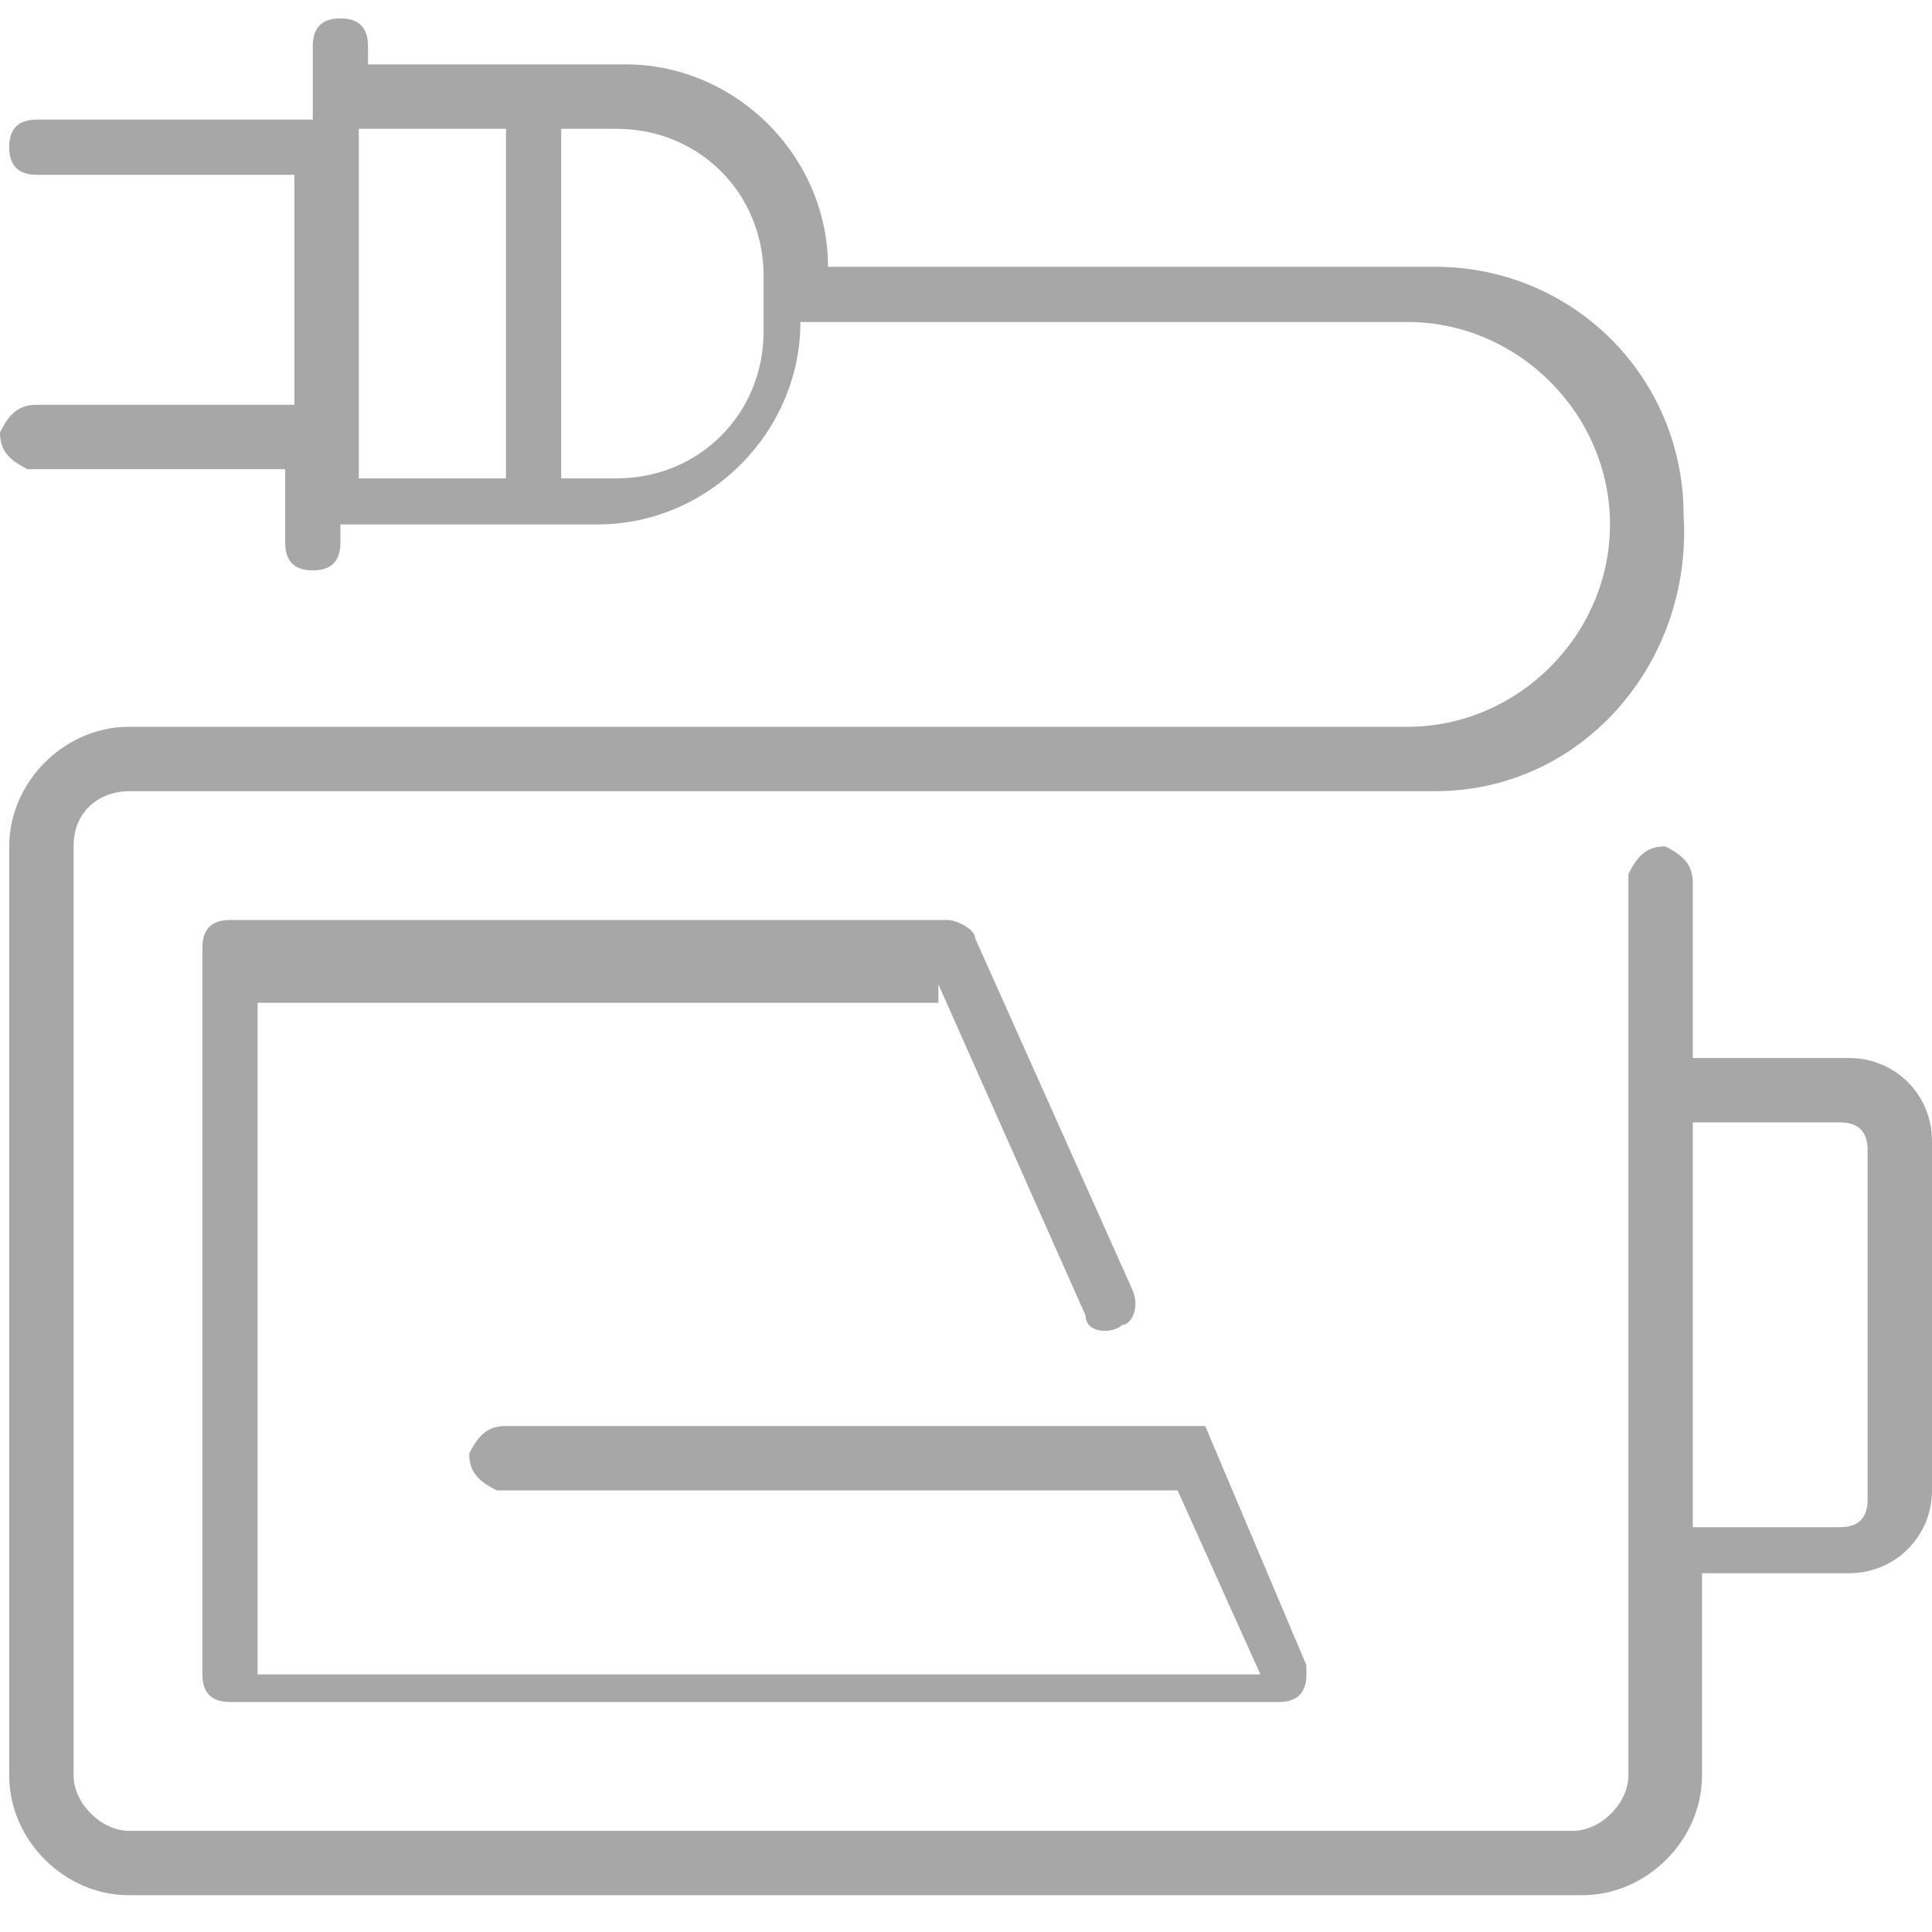
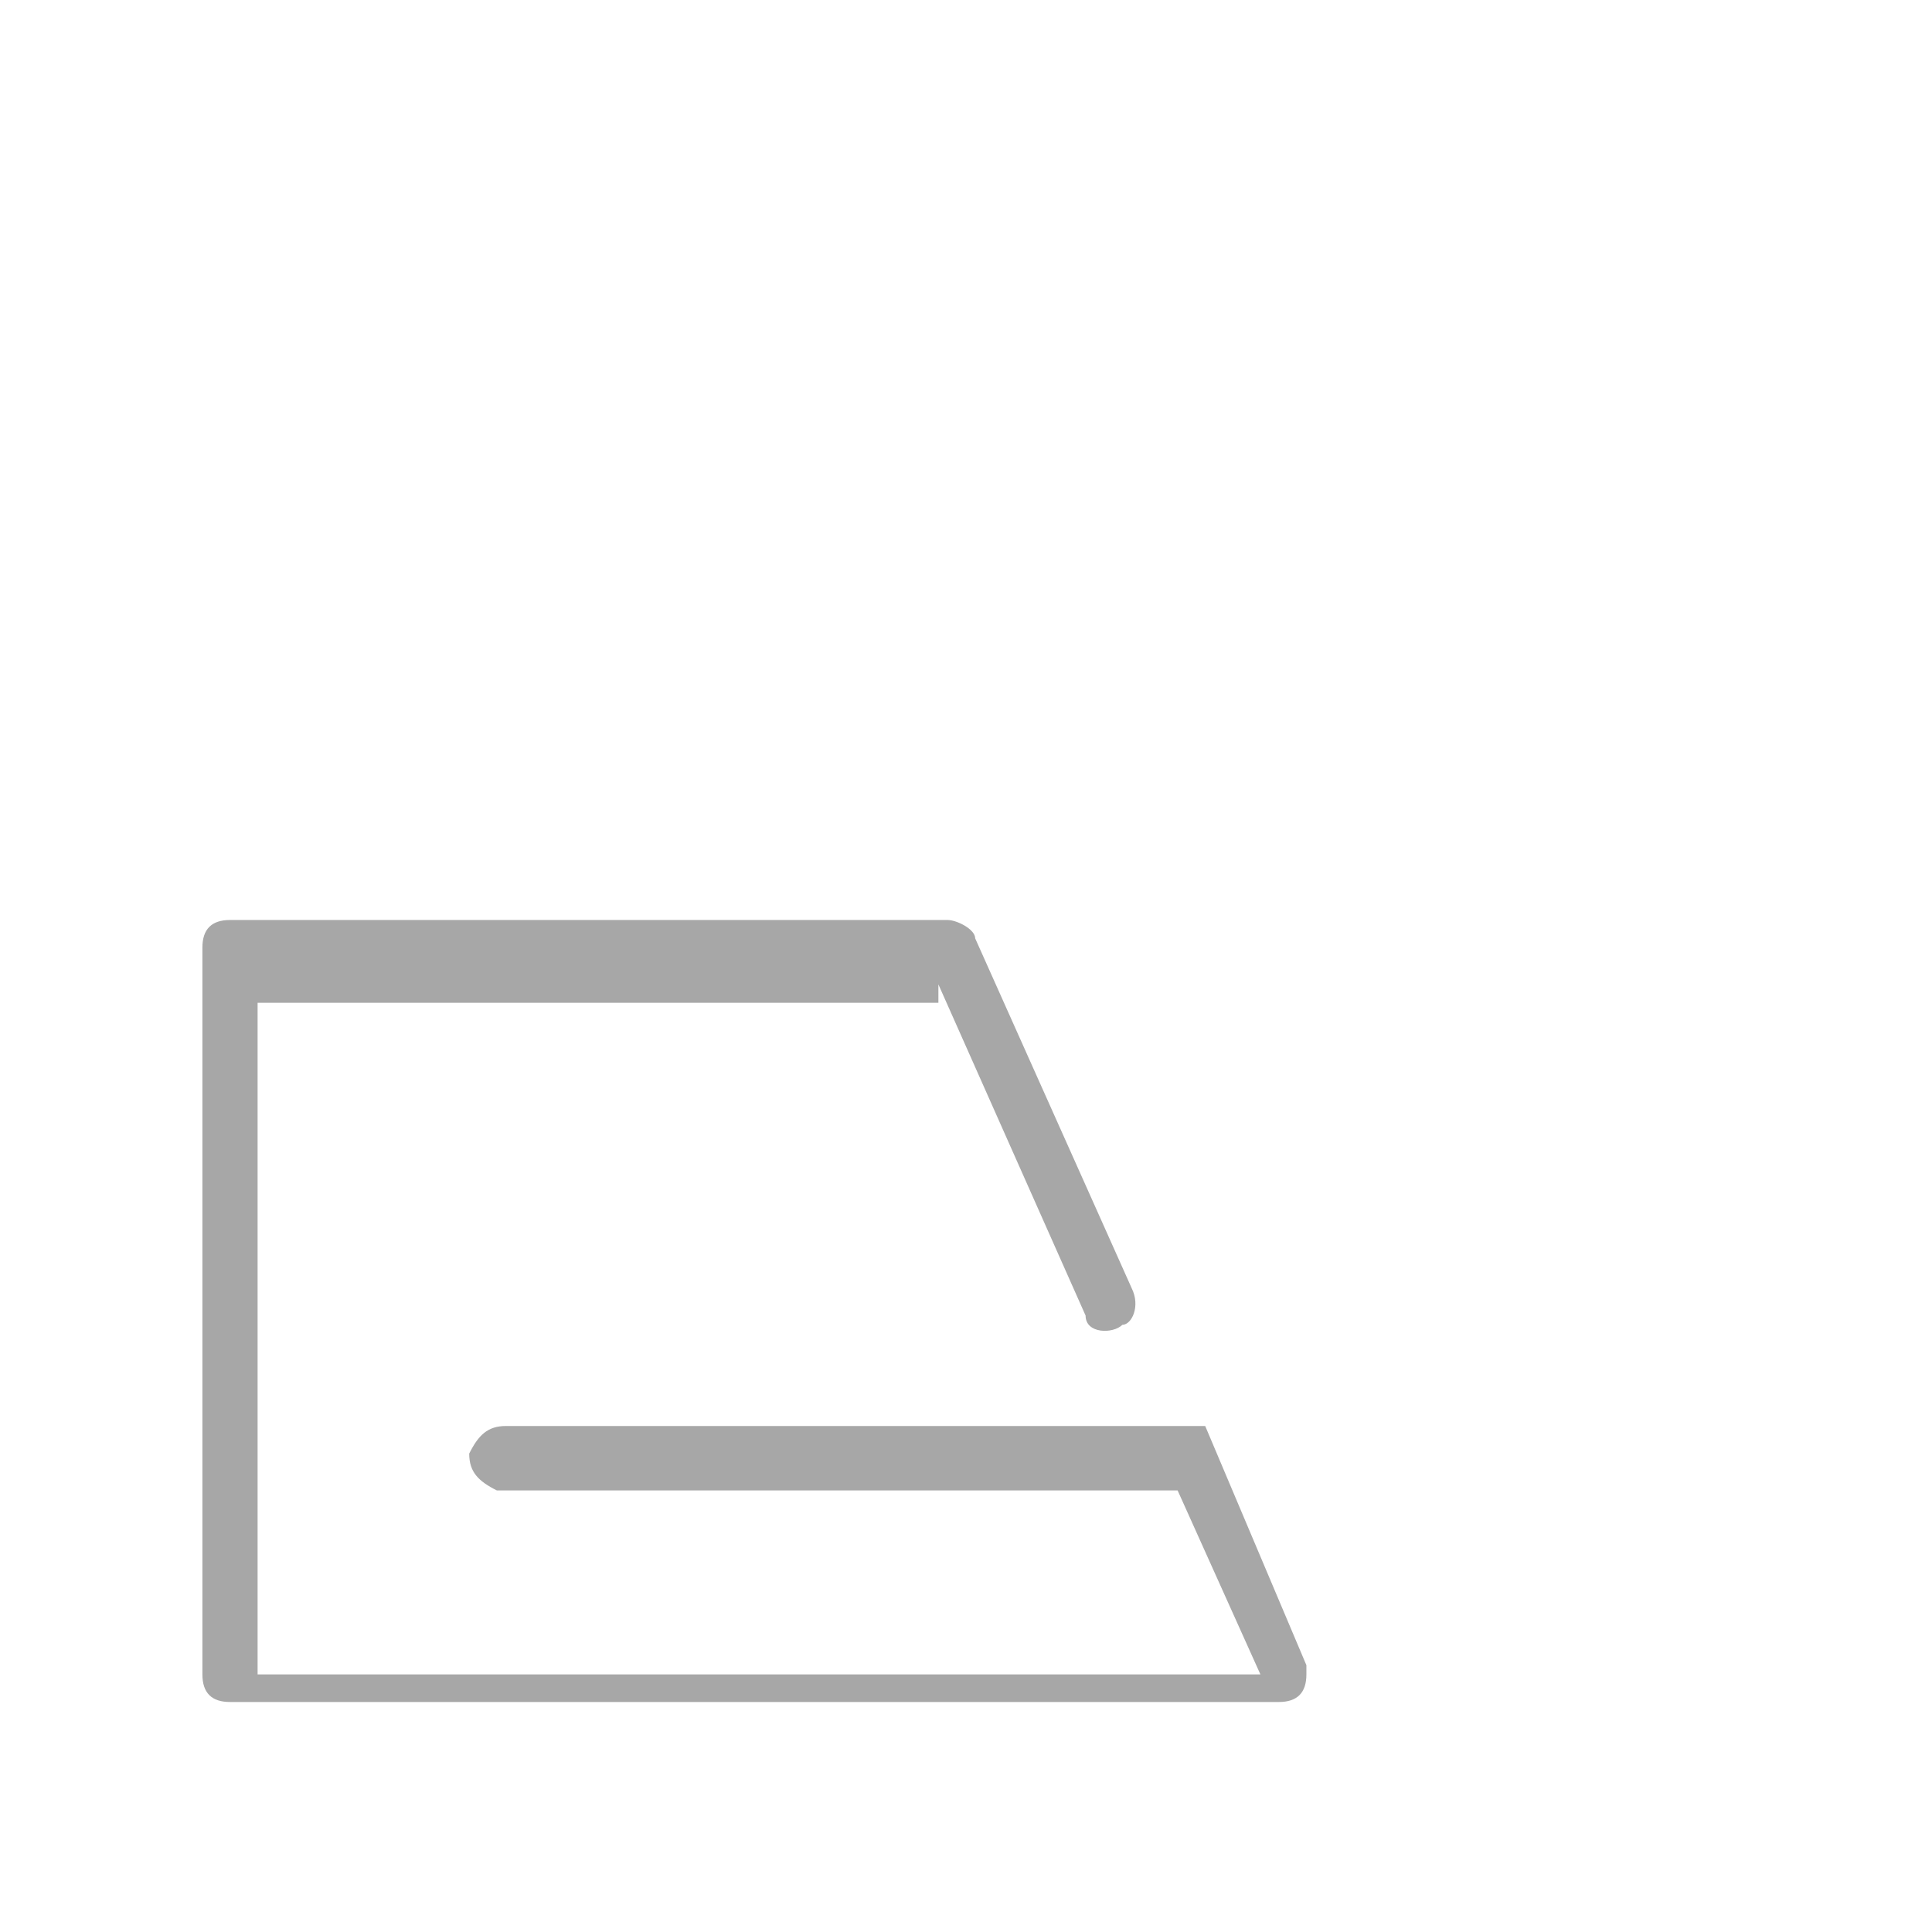
<svg xmlns="http://www.w3.org/2000/svg" id="a" version="1.1" viewBox="0 0 21 21">
  <defs>
    <style>
      .cls-1 {
        fill: #a7a7a7;
        stroke-width: 0px;
      }
    </style>
  </defs>
  <g id="Layer_2" data-name="Layer 2">
    <g id="Layer_1-2" data-name="Layer 1-2">
      <g id="battery">
        <path class="cls-1" d="M10.2,10.7l1.6,3.6c0,.2.3.2.4.1.1,0,.2-.2.1-.4l-1.7-3.8c0-.1-.2-.2-.3-.2H2.5c-.2,0-.3.1-.3.3v7.9c0,.2.1.3.3.3h11.4c.2,0,.3-.1.3-.3,0,0,0,0,0-.1l-1.1-2.6h0c0,0,0,0,0,0,0,0,0,0,0,0,0,0,0,0,0,0,0,0,0,0,0,0h-7.6c-.2,0-.3.1-.4.3,0,.2.1.3.3.4,0,0,0,0,0,0h7.4l.9,2H2.8v-7.3h7.4Z" />
-         <path class="cls-1" d="M20,11.5h-1.6v-1.9c0-.2-.1-.3-.3-.4-.2,0-.3.1-.4.3,0,0,0,0,0,0v9.8c0,.3-.3.6-.6.6H1.4c-.3,0-.6-.3-.6-.6v-10.1c0-.4.3-.6.6-.6h14.2c1.6,0,2.8-1.4,2.7-3,0-1.5-1.2-2.7-2.7-2.7h-6.6c0-1.2-1-2.2-2.2-2.2h-2.8v-.2c0-.2-.1-.3-.3-.3s-.3.1-.3.3v.8H.4c-.2,0-.3.1-.3.3,0,.2.1.3.3.3h2.8v2.5H.4c-.2,0-.3.1-.4.3,0,.2.1.3.3.4,0,0,0,0,0,0h2.8v.8c0,.2.1.3.3.3.2,0,.3-.1.3-.3v-.2h2.8c1.2,0,2.2-1,2.2-2.2h6.6c1.2,0,2.2,1,2.2,2.2,0,1.2-1,2.2-2.2,2.2H1.4c-.7,0-1.3.6-1.3,1.3v10.1c0,.7.6,1.3,1.3,1.3h15.8c.7,0,1.3-.6,1.3-1.3v-2.2h1.6c.5,0,.9-.4.9-.9v-3.8c0-.5-.4-.9-.9-.9ZM3.9,4.9V1.4h1.6v3.8h-1.6v-.3ZM8.3,3.6c0,.9-.7,1.6-1.6,1.6h-.6V1.4h.6c.9,0,1.6.7,1.6,1.6h0v.6ZM20.3,16.3c0,.2-.1.3-.3.3h-1.6v-4.4h1.6c.2,0,.3.1.3.3v3.8Z" />
      </g>
    </g>
  </g>
</svg>